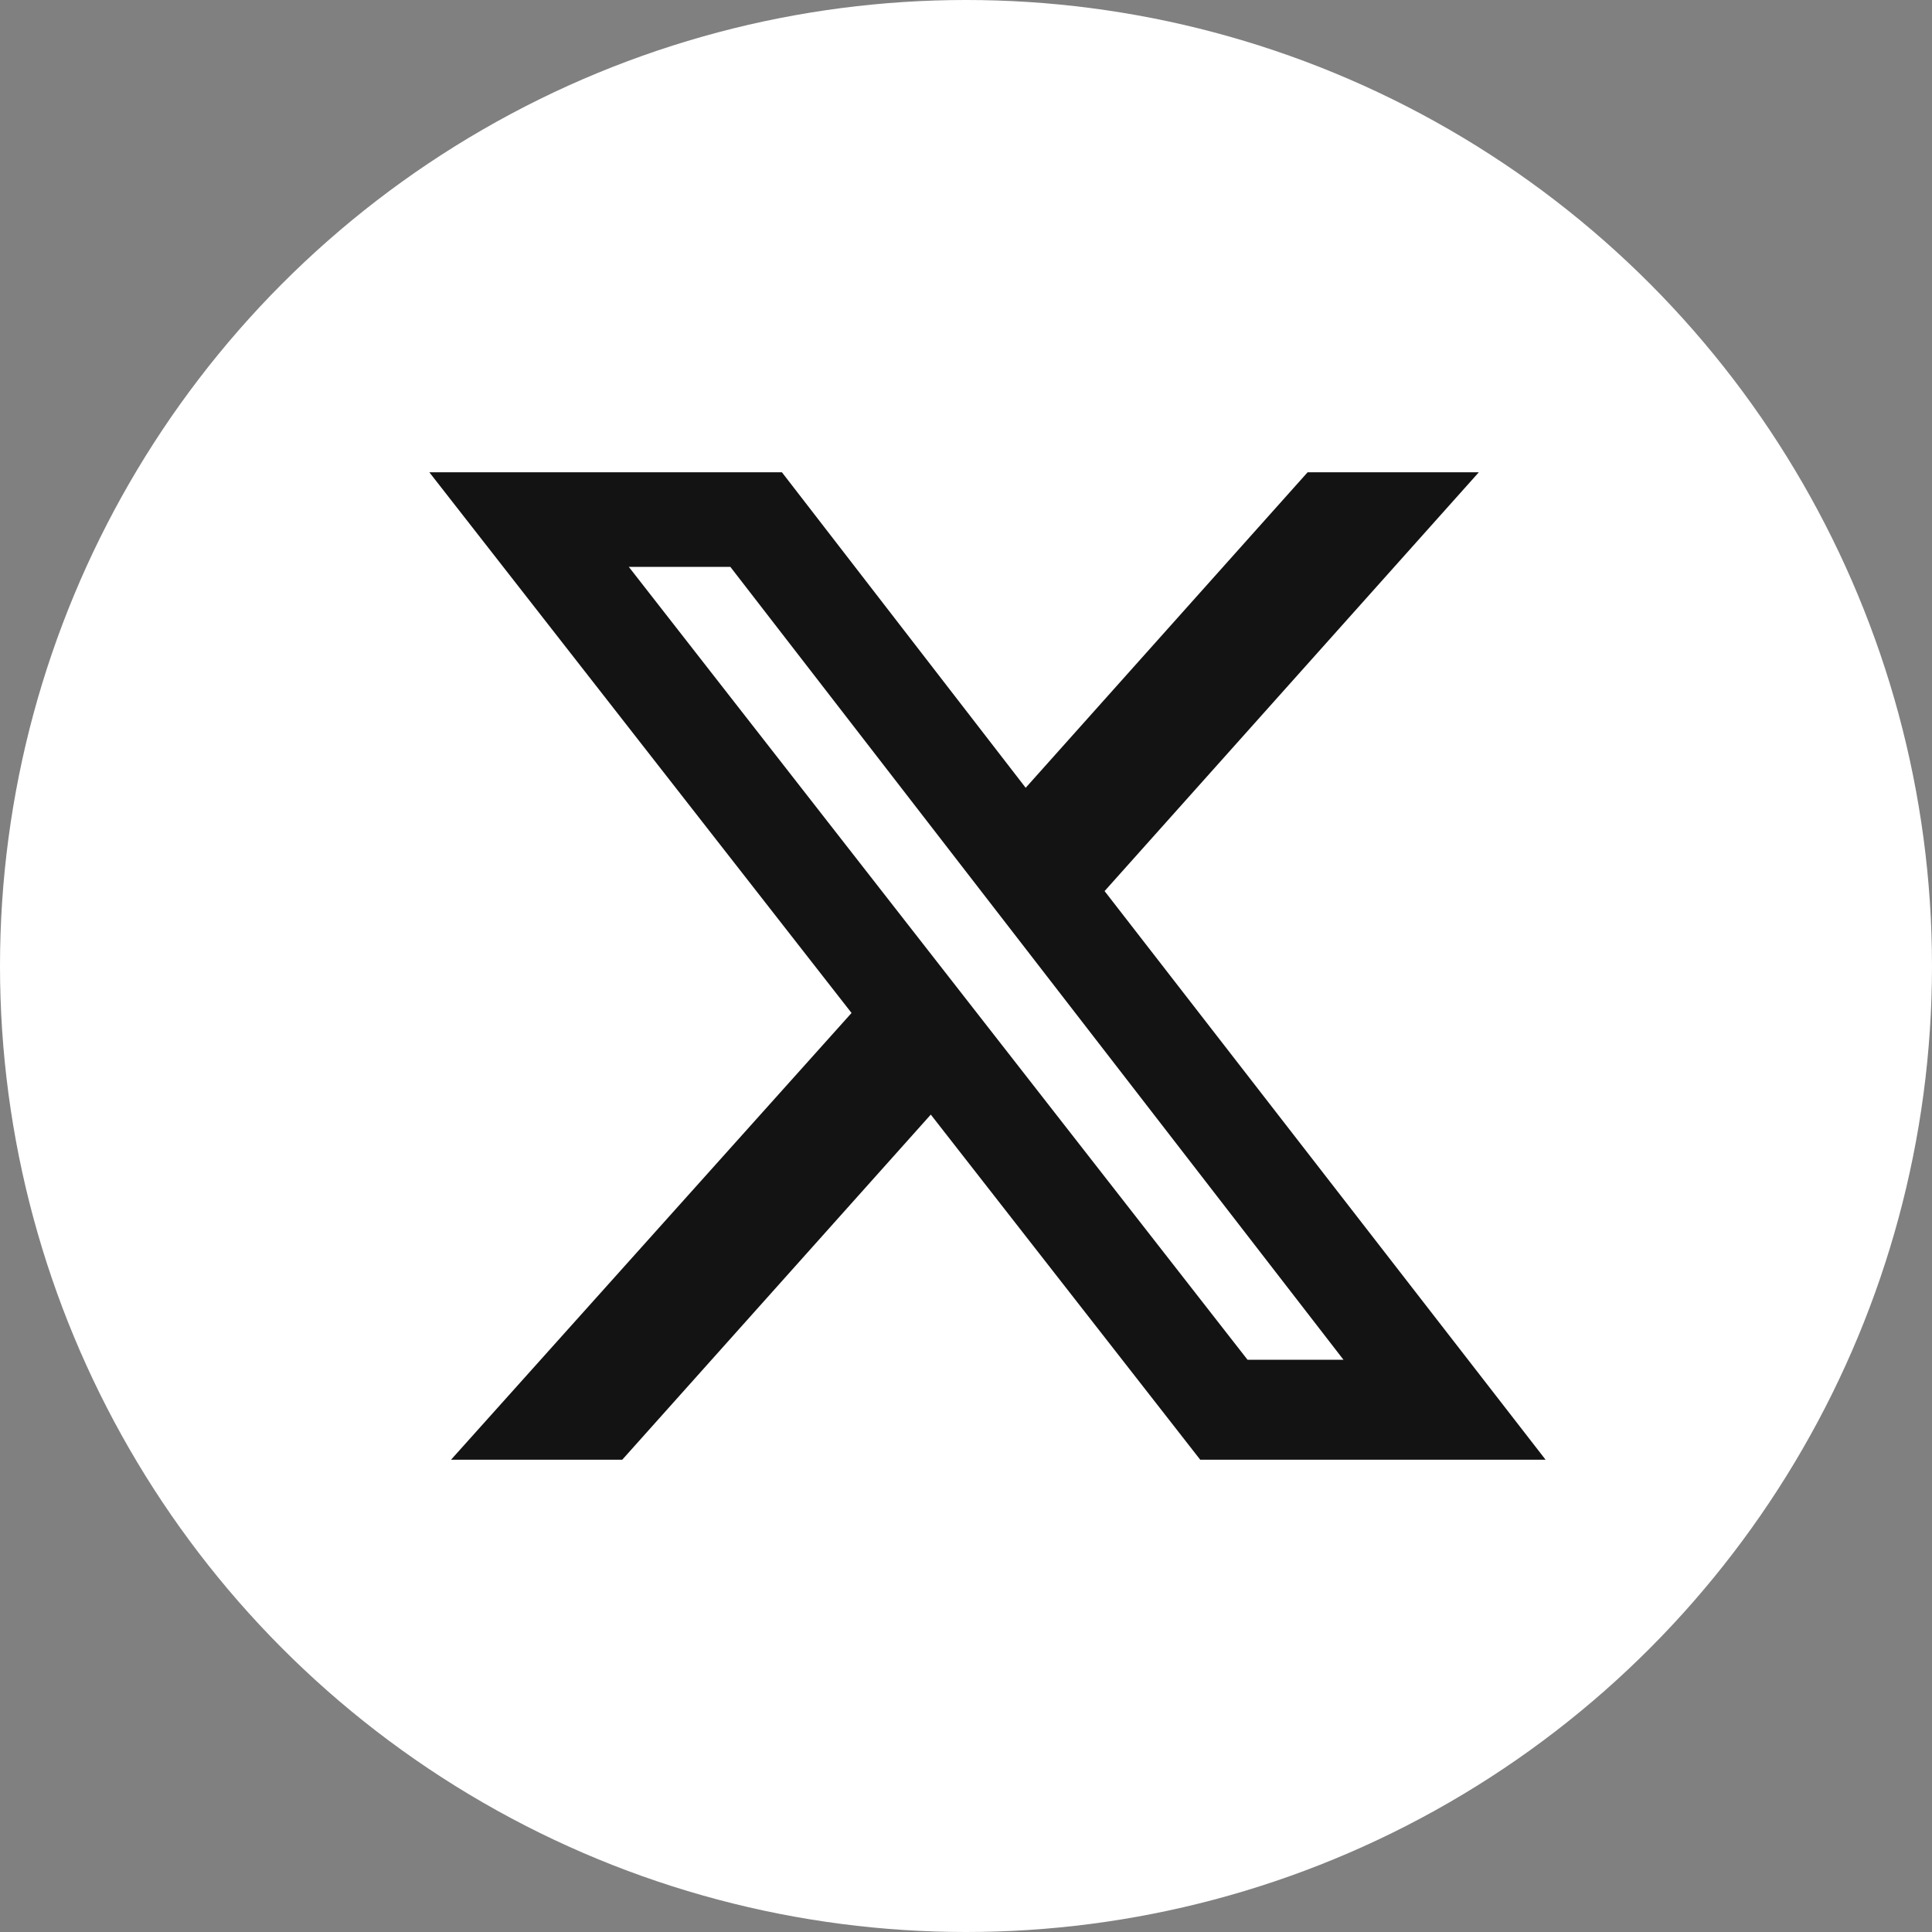
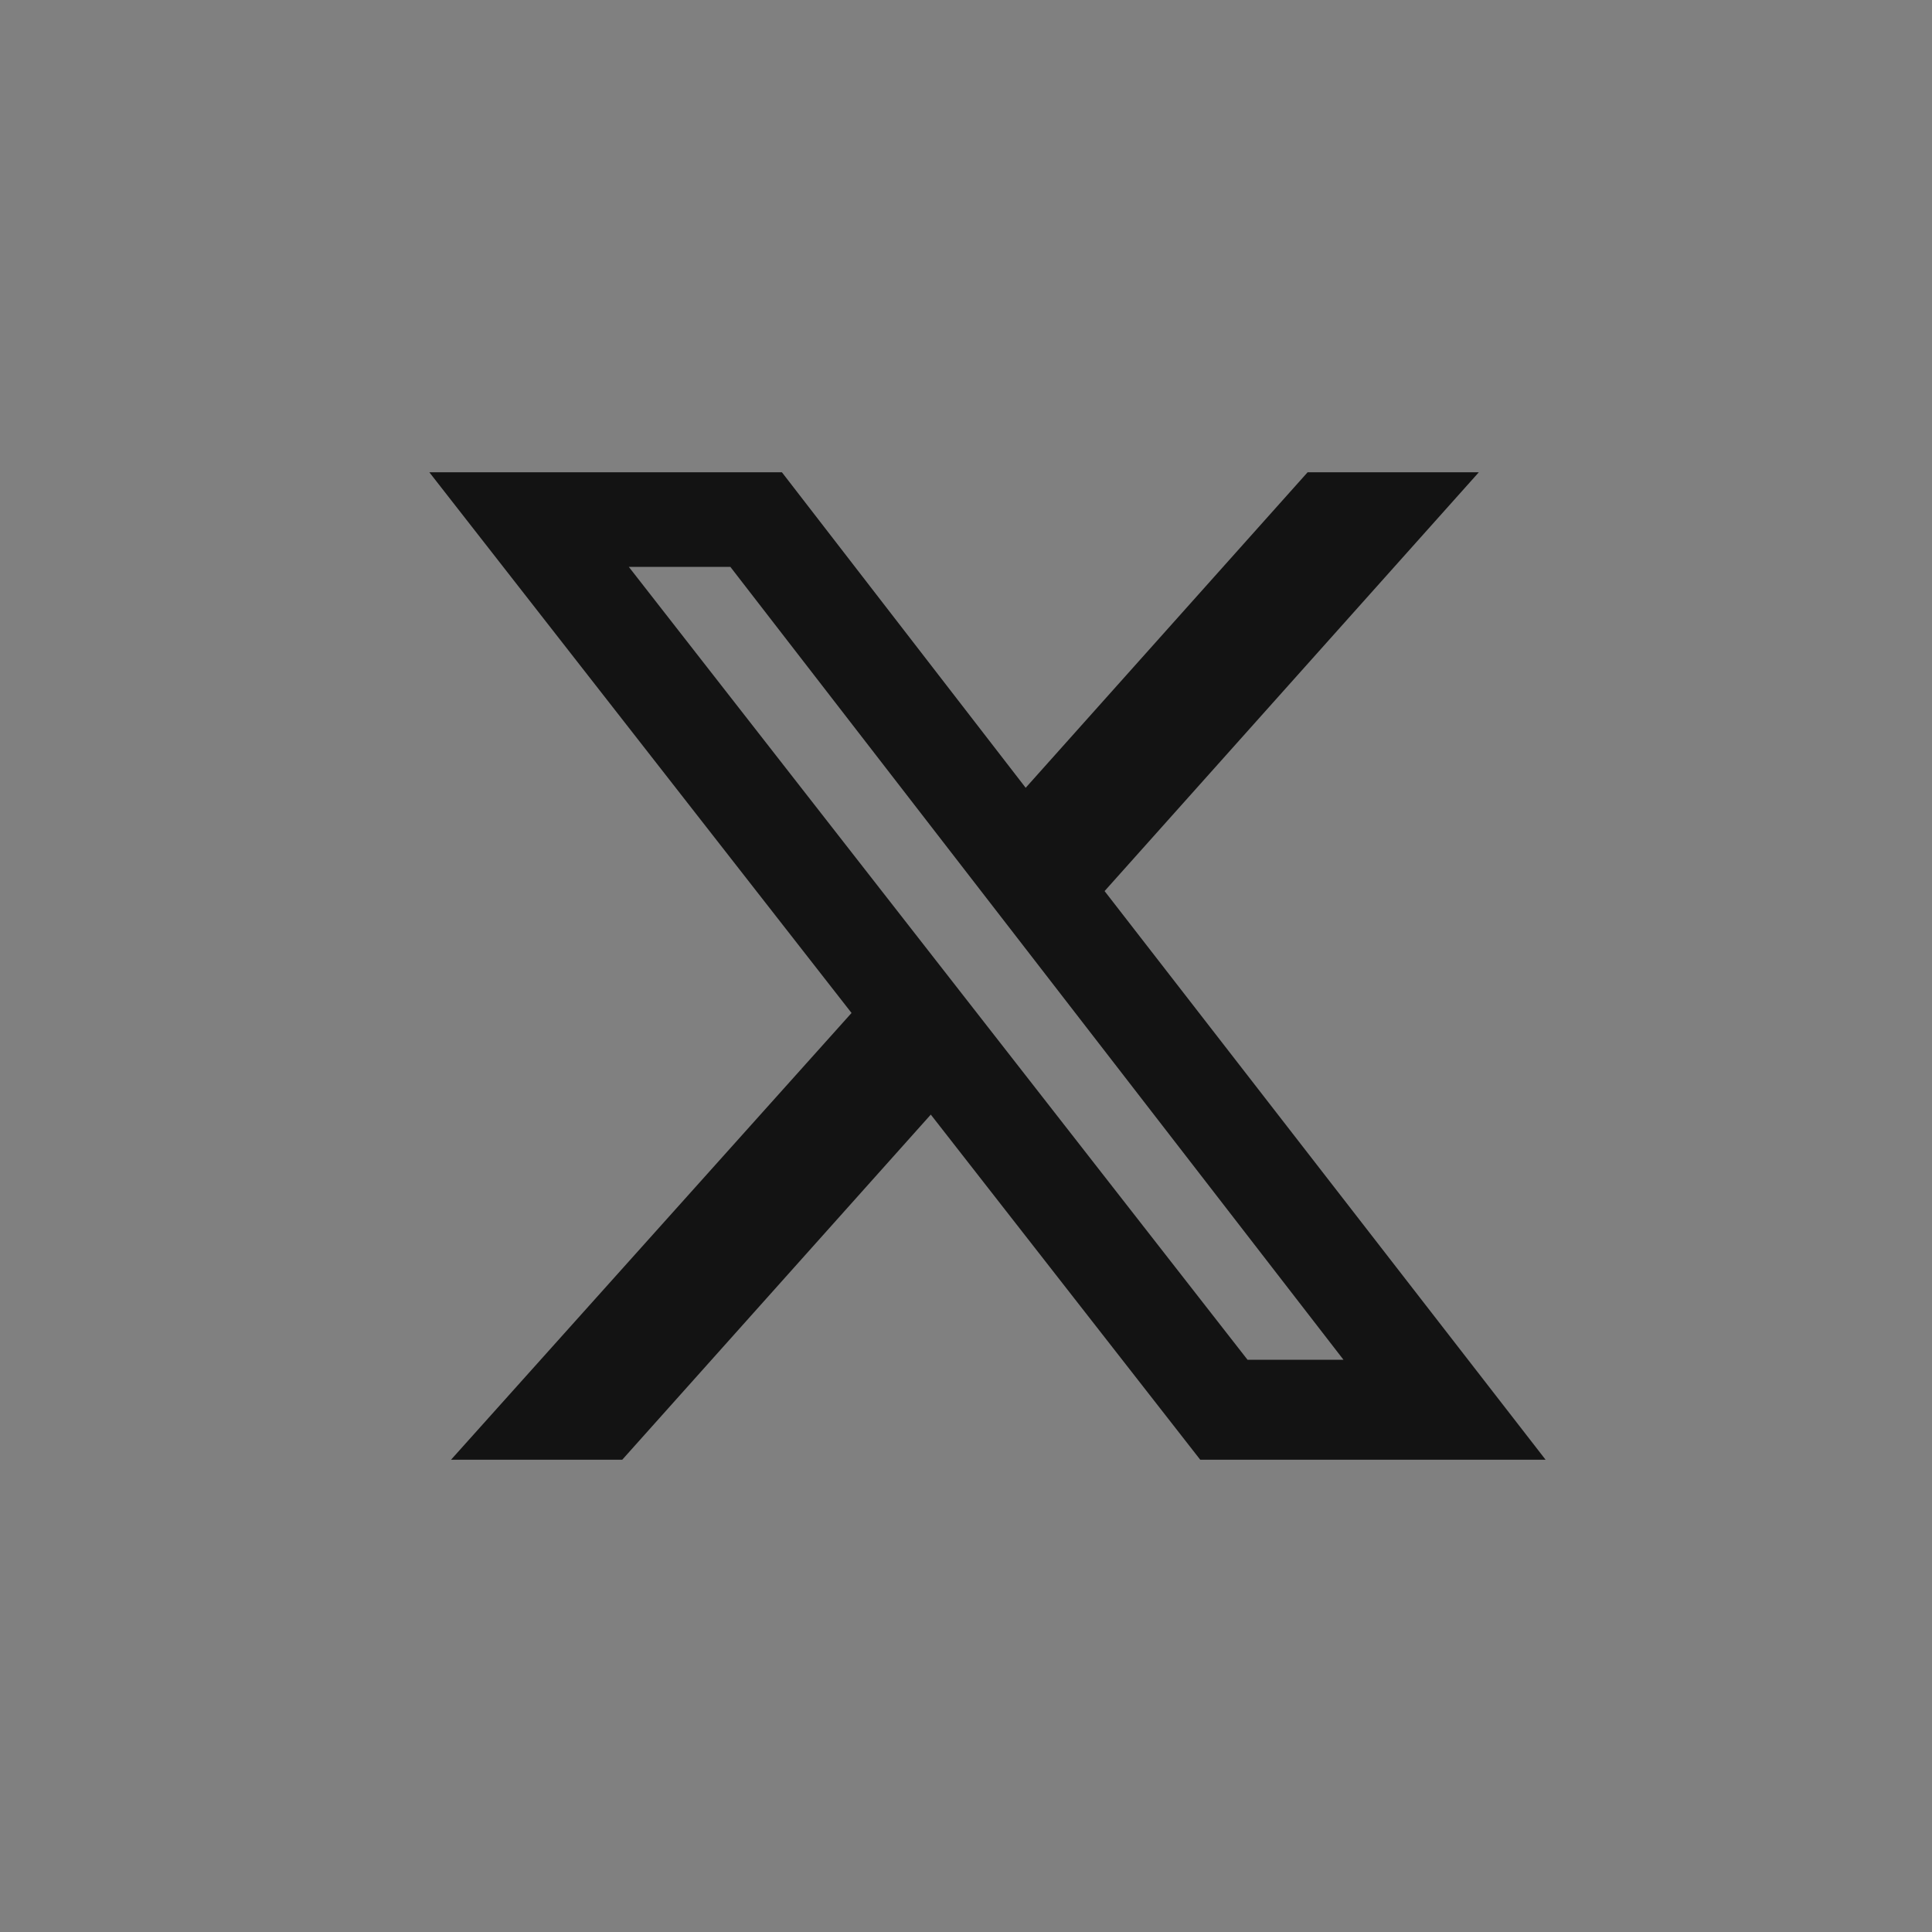
<svg xmlns="http://www.w3.org/2000/svg" width="45" height="45" viewBox="0 0 45 45" fill="none">
  <rect x="0" y="0" width="45" height="45" fill="#808080" stroke="none" />
-   <circle cx="22.5" cy="22.5" r="22.5" fill="white" />
  <path d="M25.728 20.755L34.445 11H30.457L23.89 18.349L18.212 11H10L19.834 23.594L10.505 34H14.493L21.68 25.961L27.956 34H36L25.728 20.755ZM14.646 13.203H17.011L31.292 31.671H29.057L14.646 13.203Z" fill="#131313" />
</svg>